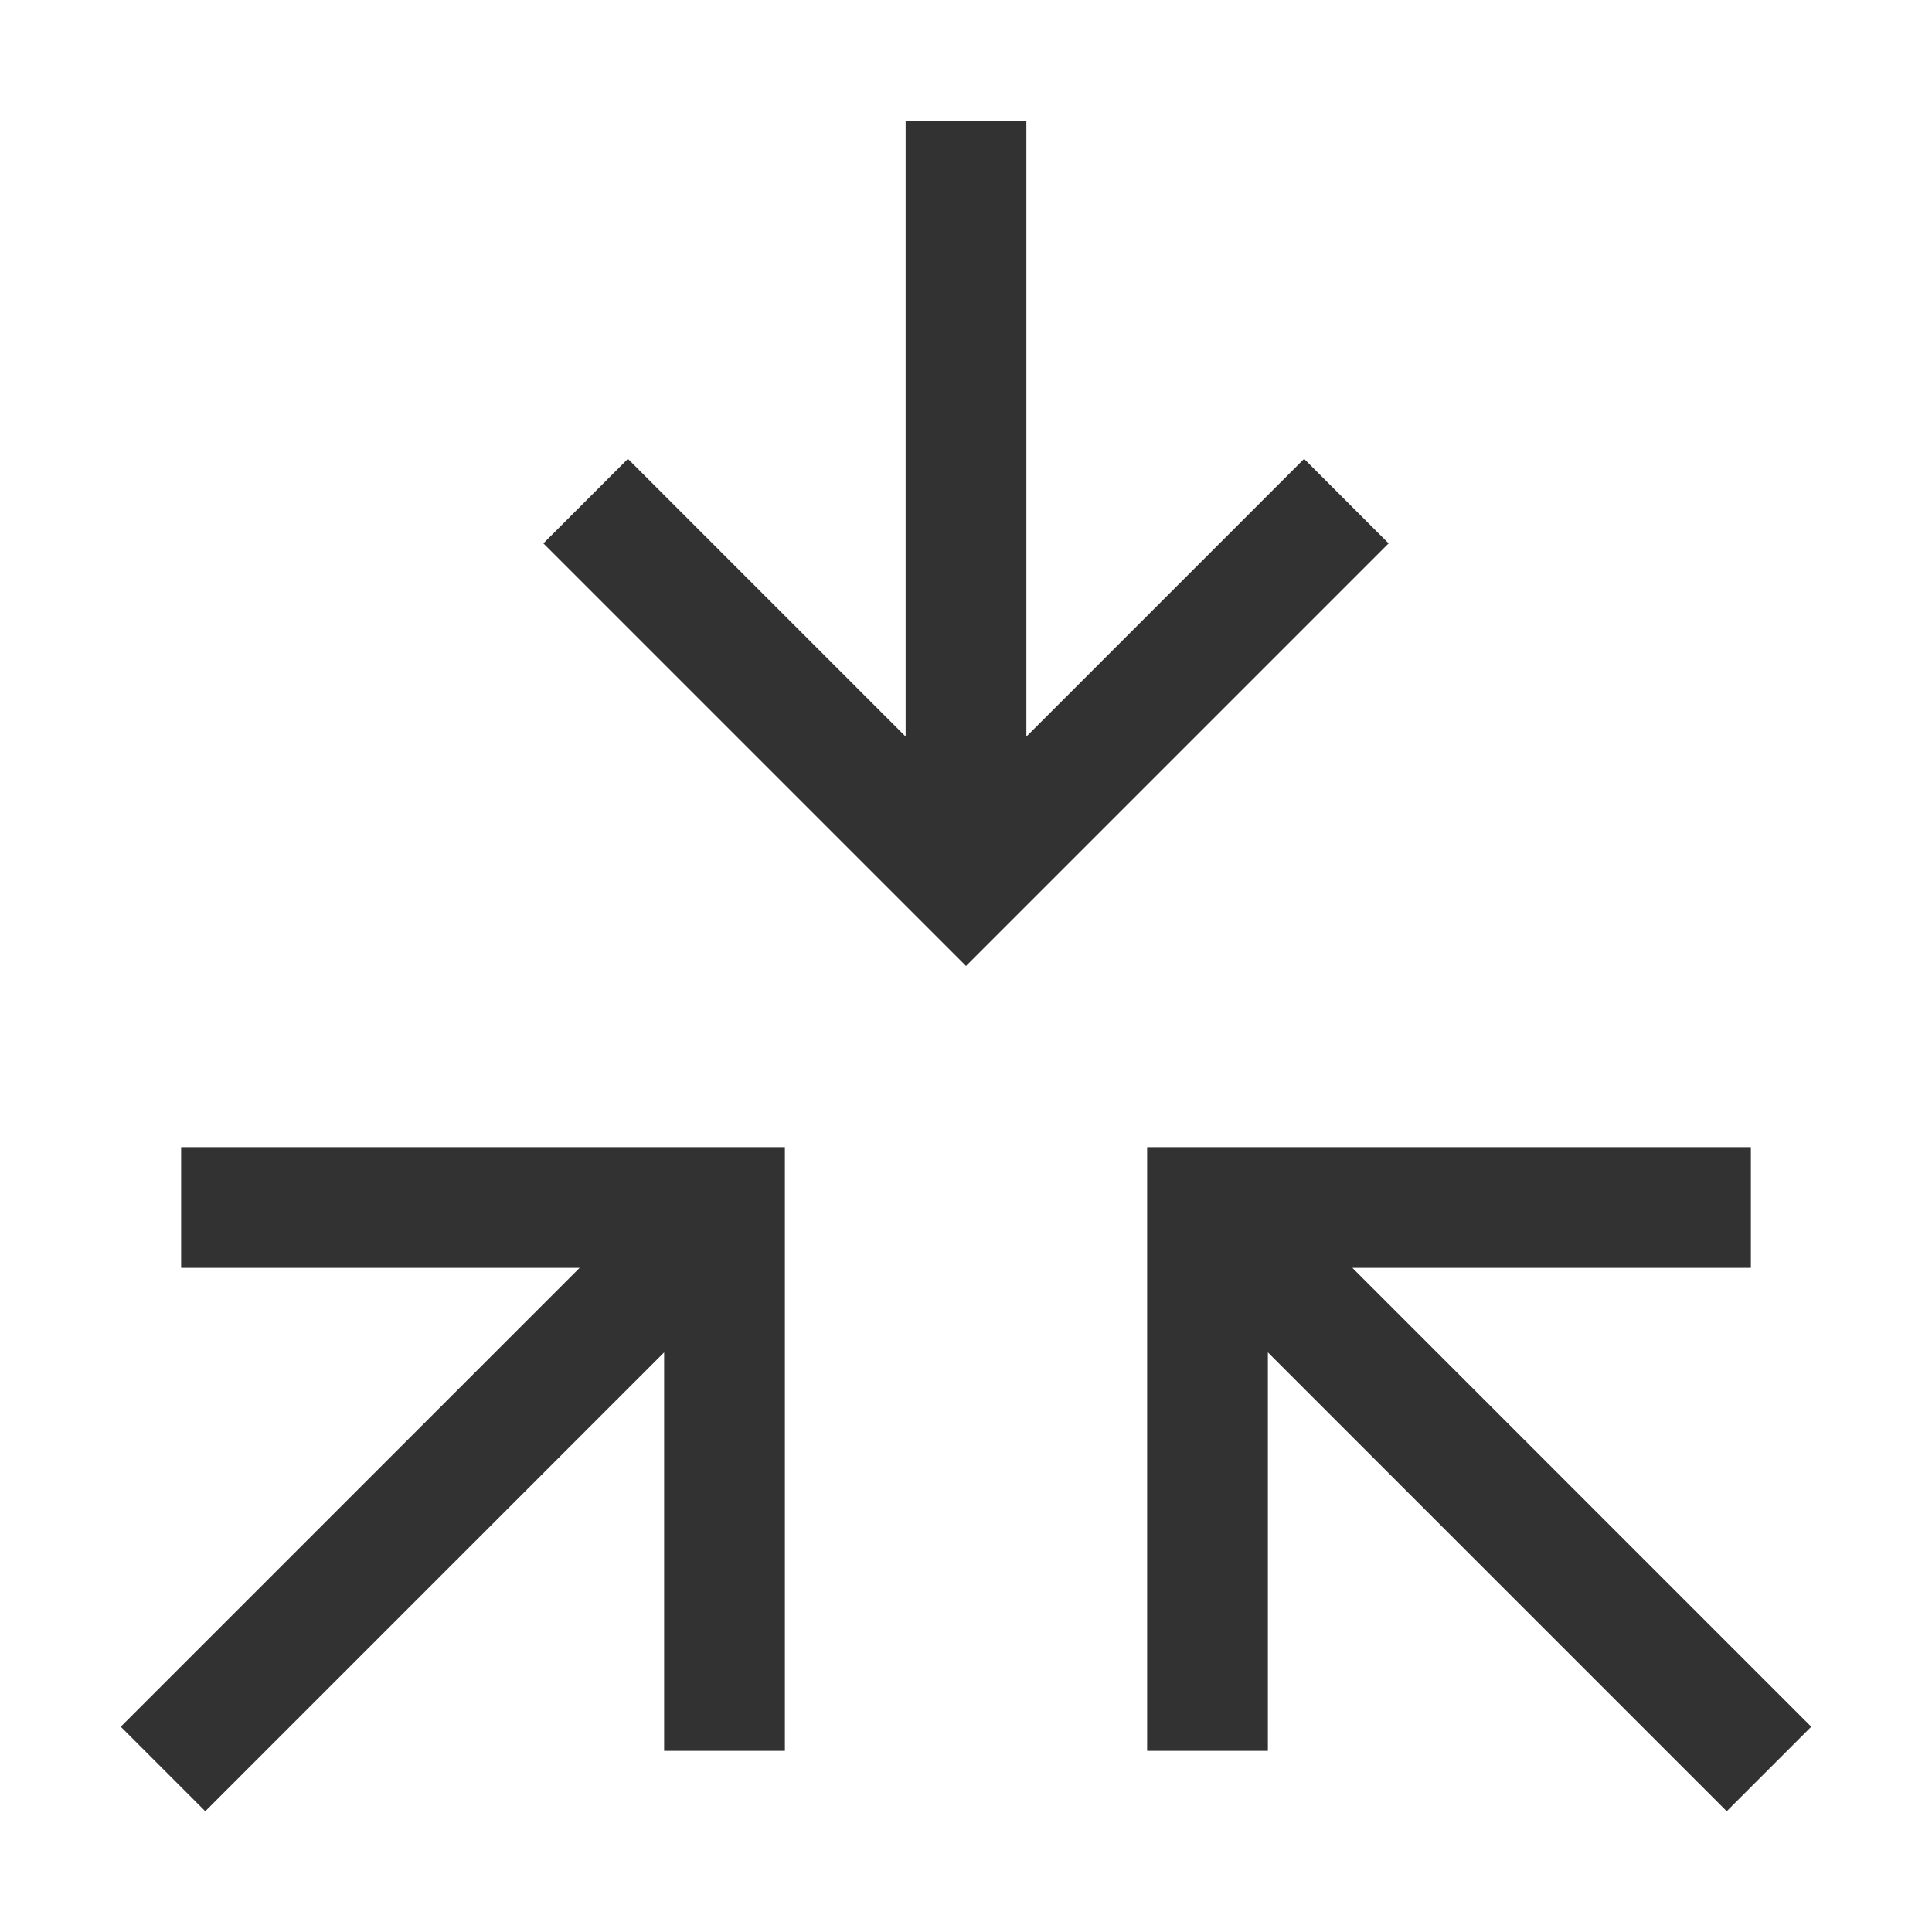
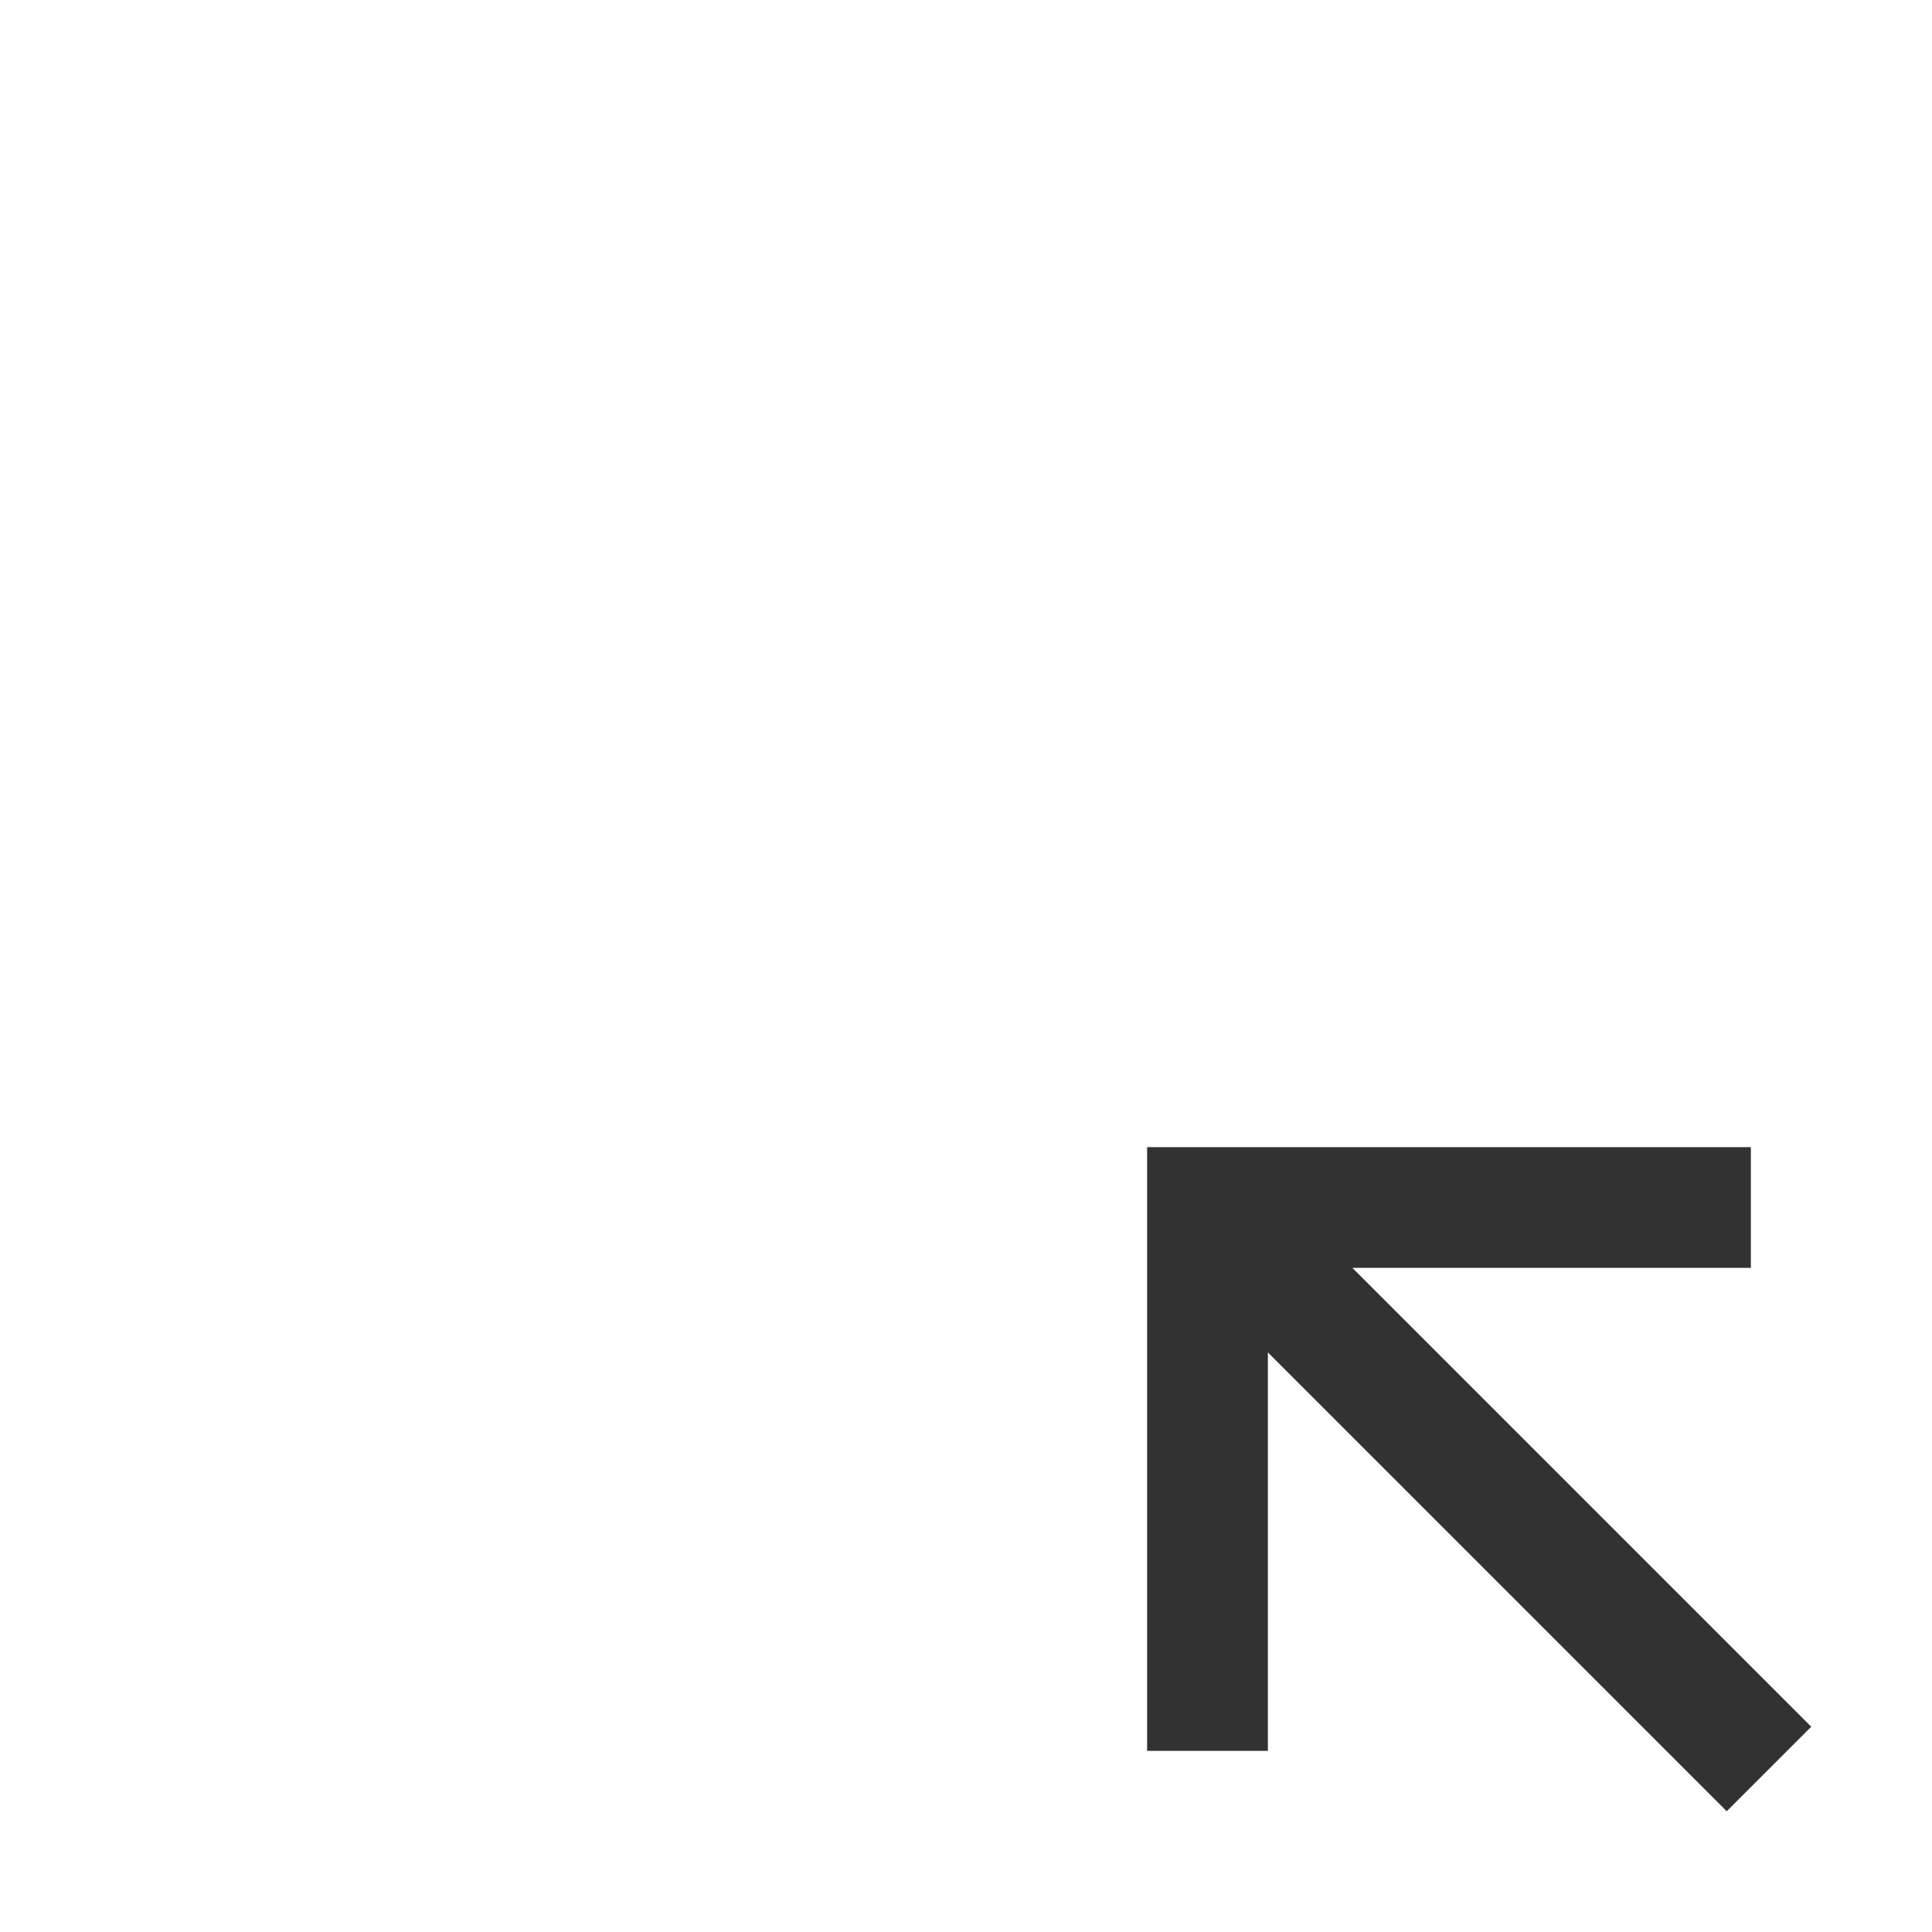
<svg xmlns="http://www.w3.org/2000/svg" width="24" height="24" viewBox="0 0 24 24" fill="none">
-   <path d="M21.45 22.5L22.5 21.45L16.8 15.75H21.75V14.25H14.25V21.75H15.75V16.8L21.45 22.5Z" fill="#323232" />
-   <path d="M1.5 21.45L2.55 22.5L8.25 16.8V21.75H9.75V14.25H2.25V15.75H7.2L1.5 21.45Z" fill="#323232" />
-   <path d="M12.75 1.5H11.25V9.15L7.8 5.7L6.75 6.75L12 12L17.25 6.75L16.2 5.7L12.75 9.15V1.5Z" fill="#323232" />
+   <path d="M21.45 22.5L22.5 21.45L16.8 15.75H21.75V14.25H14.25V21.75H15.75V16.8Z" fill="#323232" />
</svg>